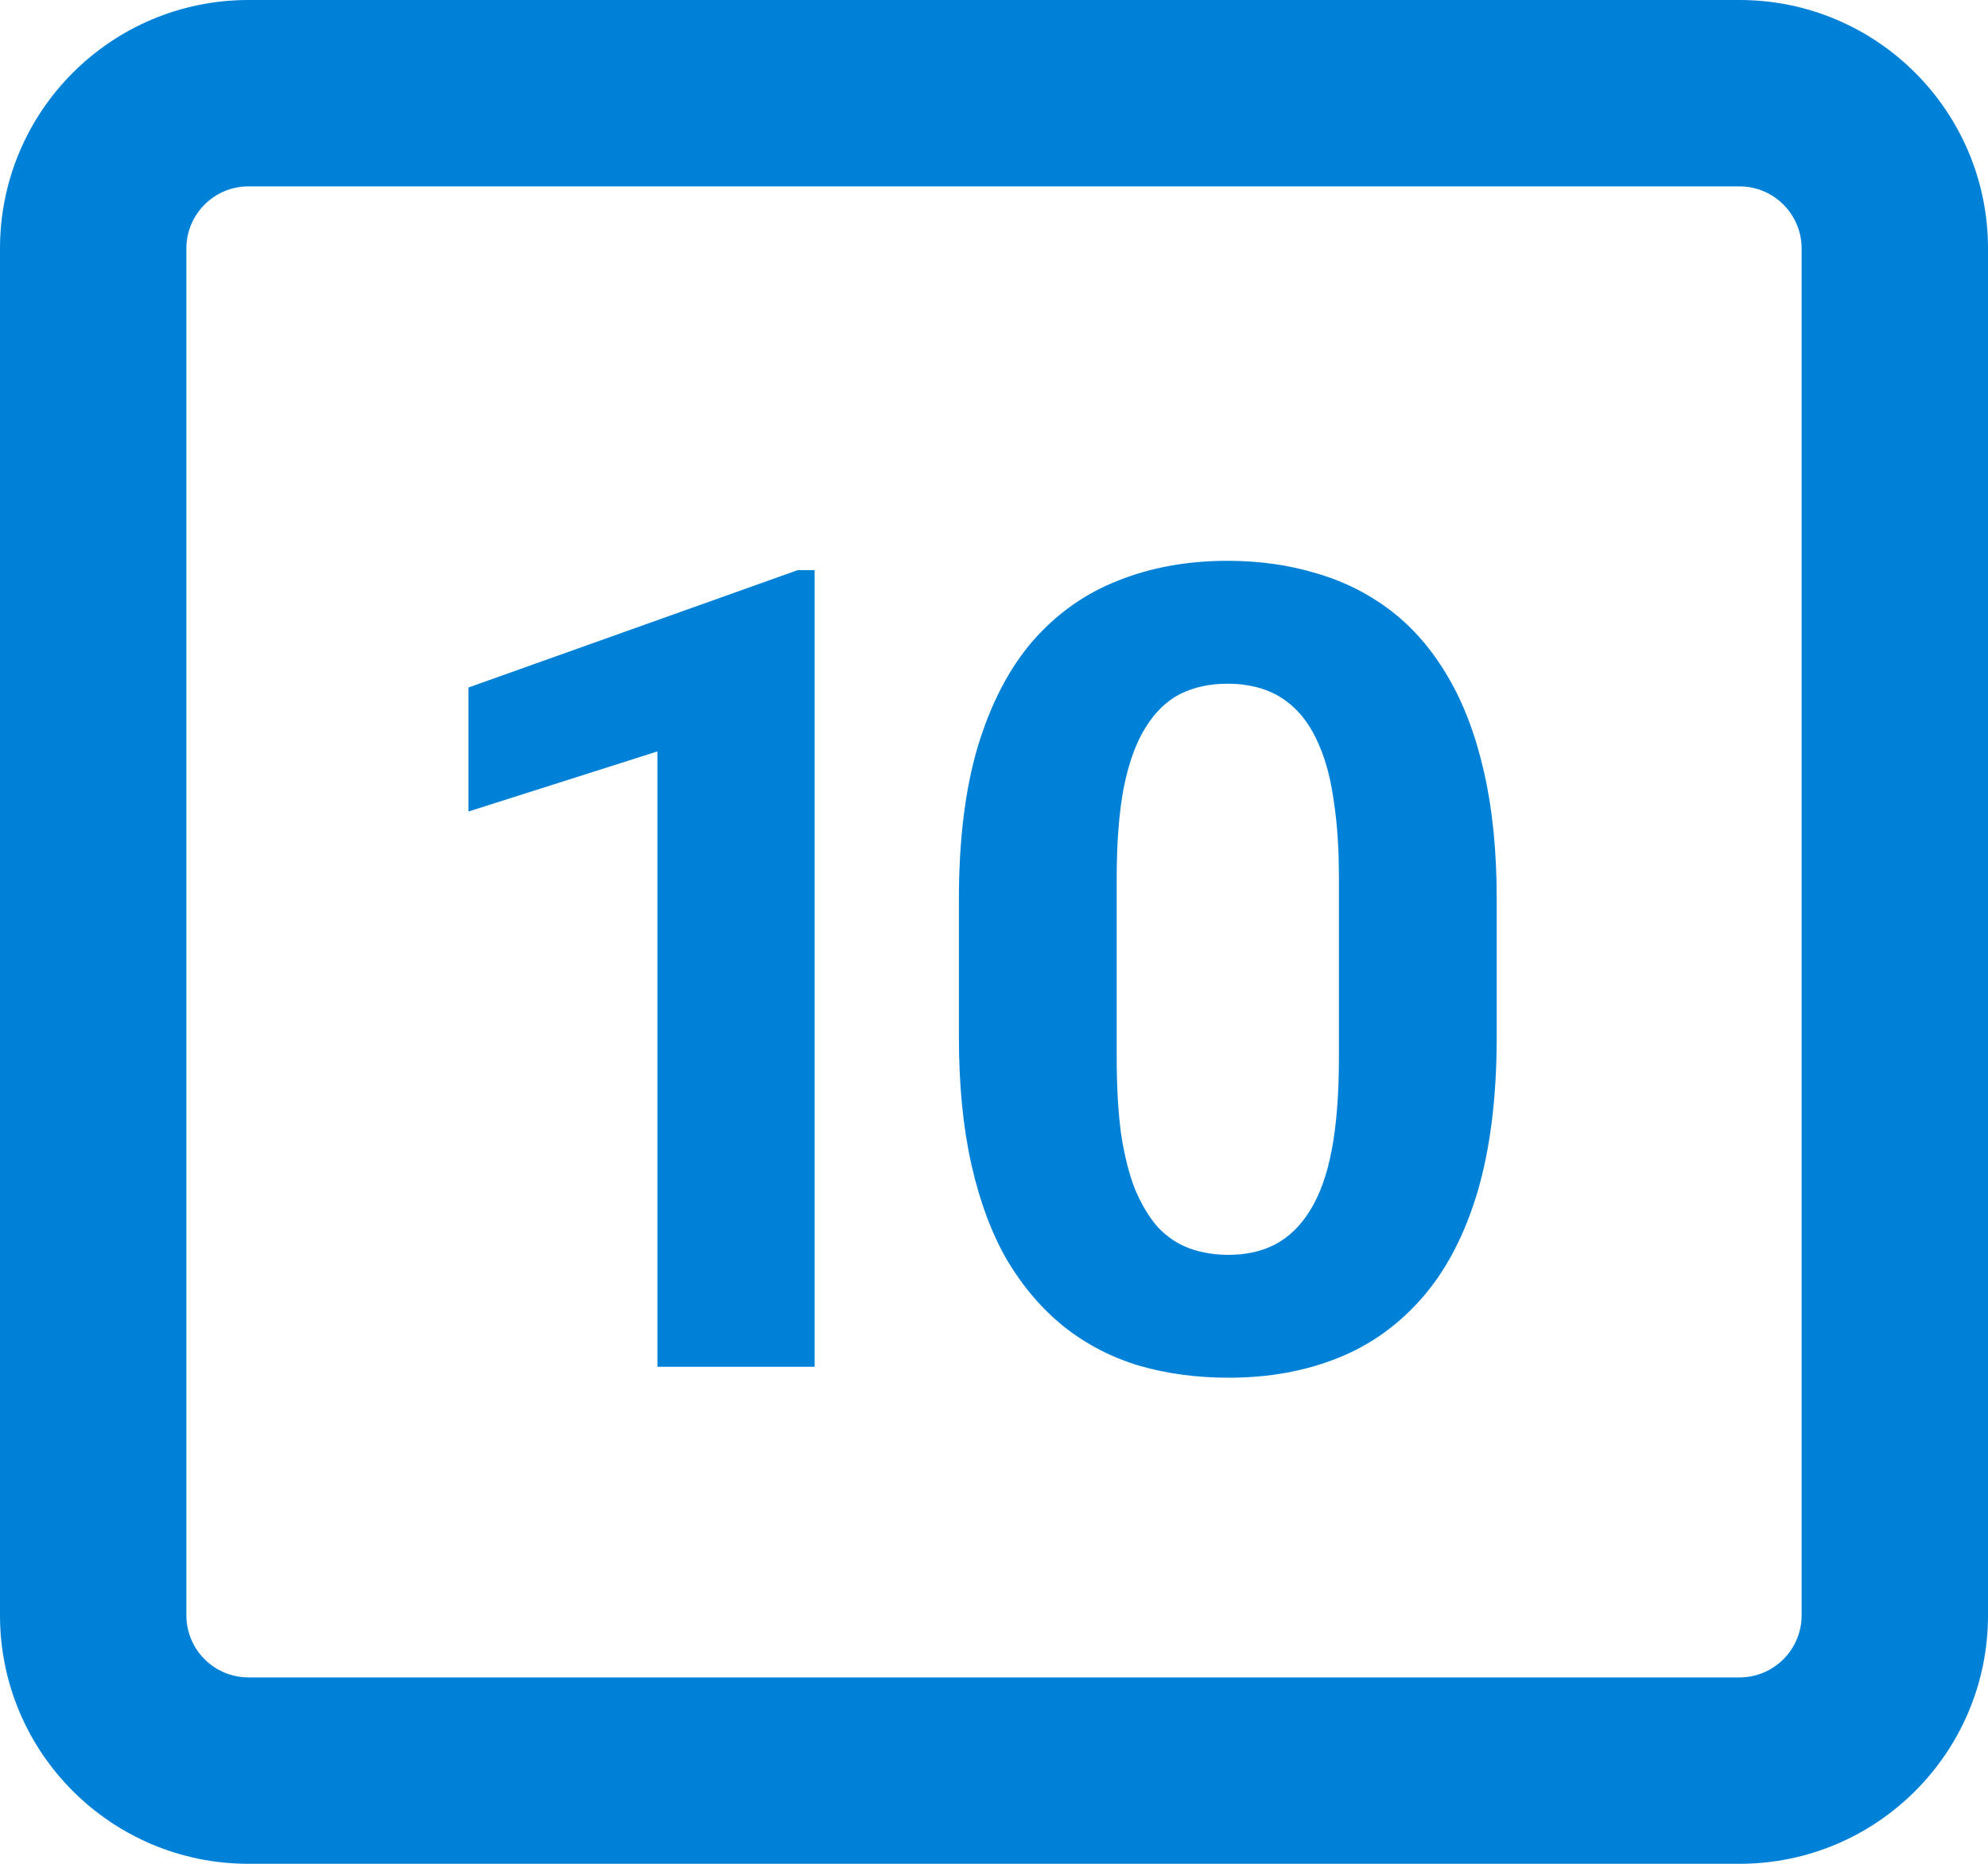
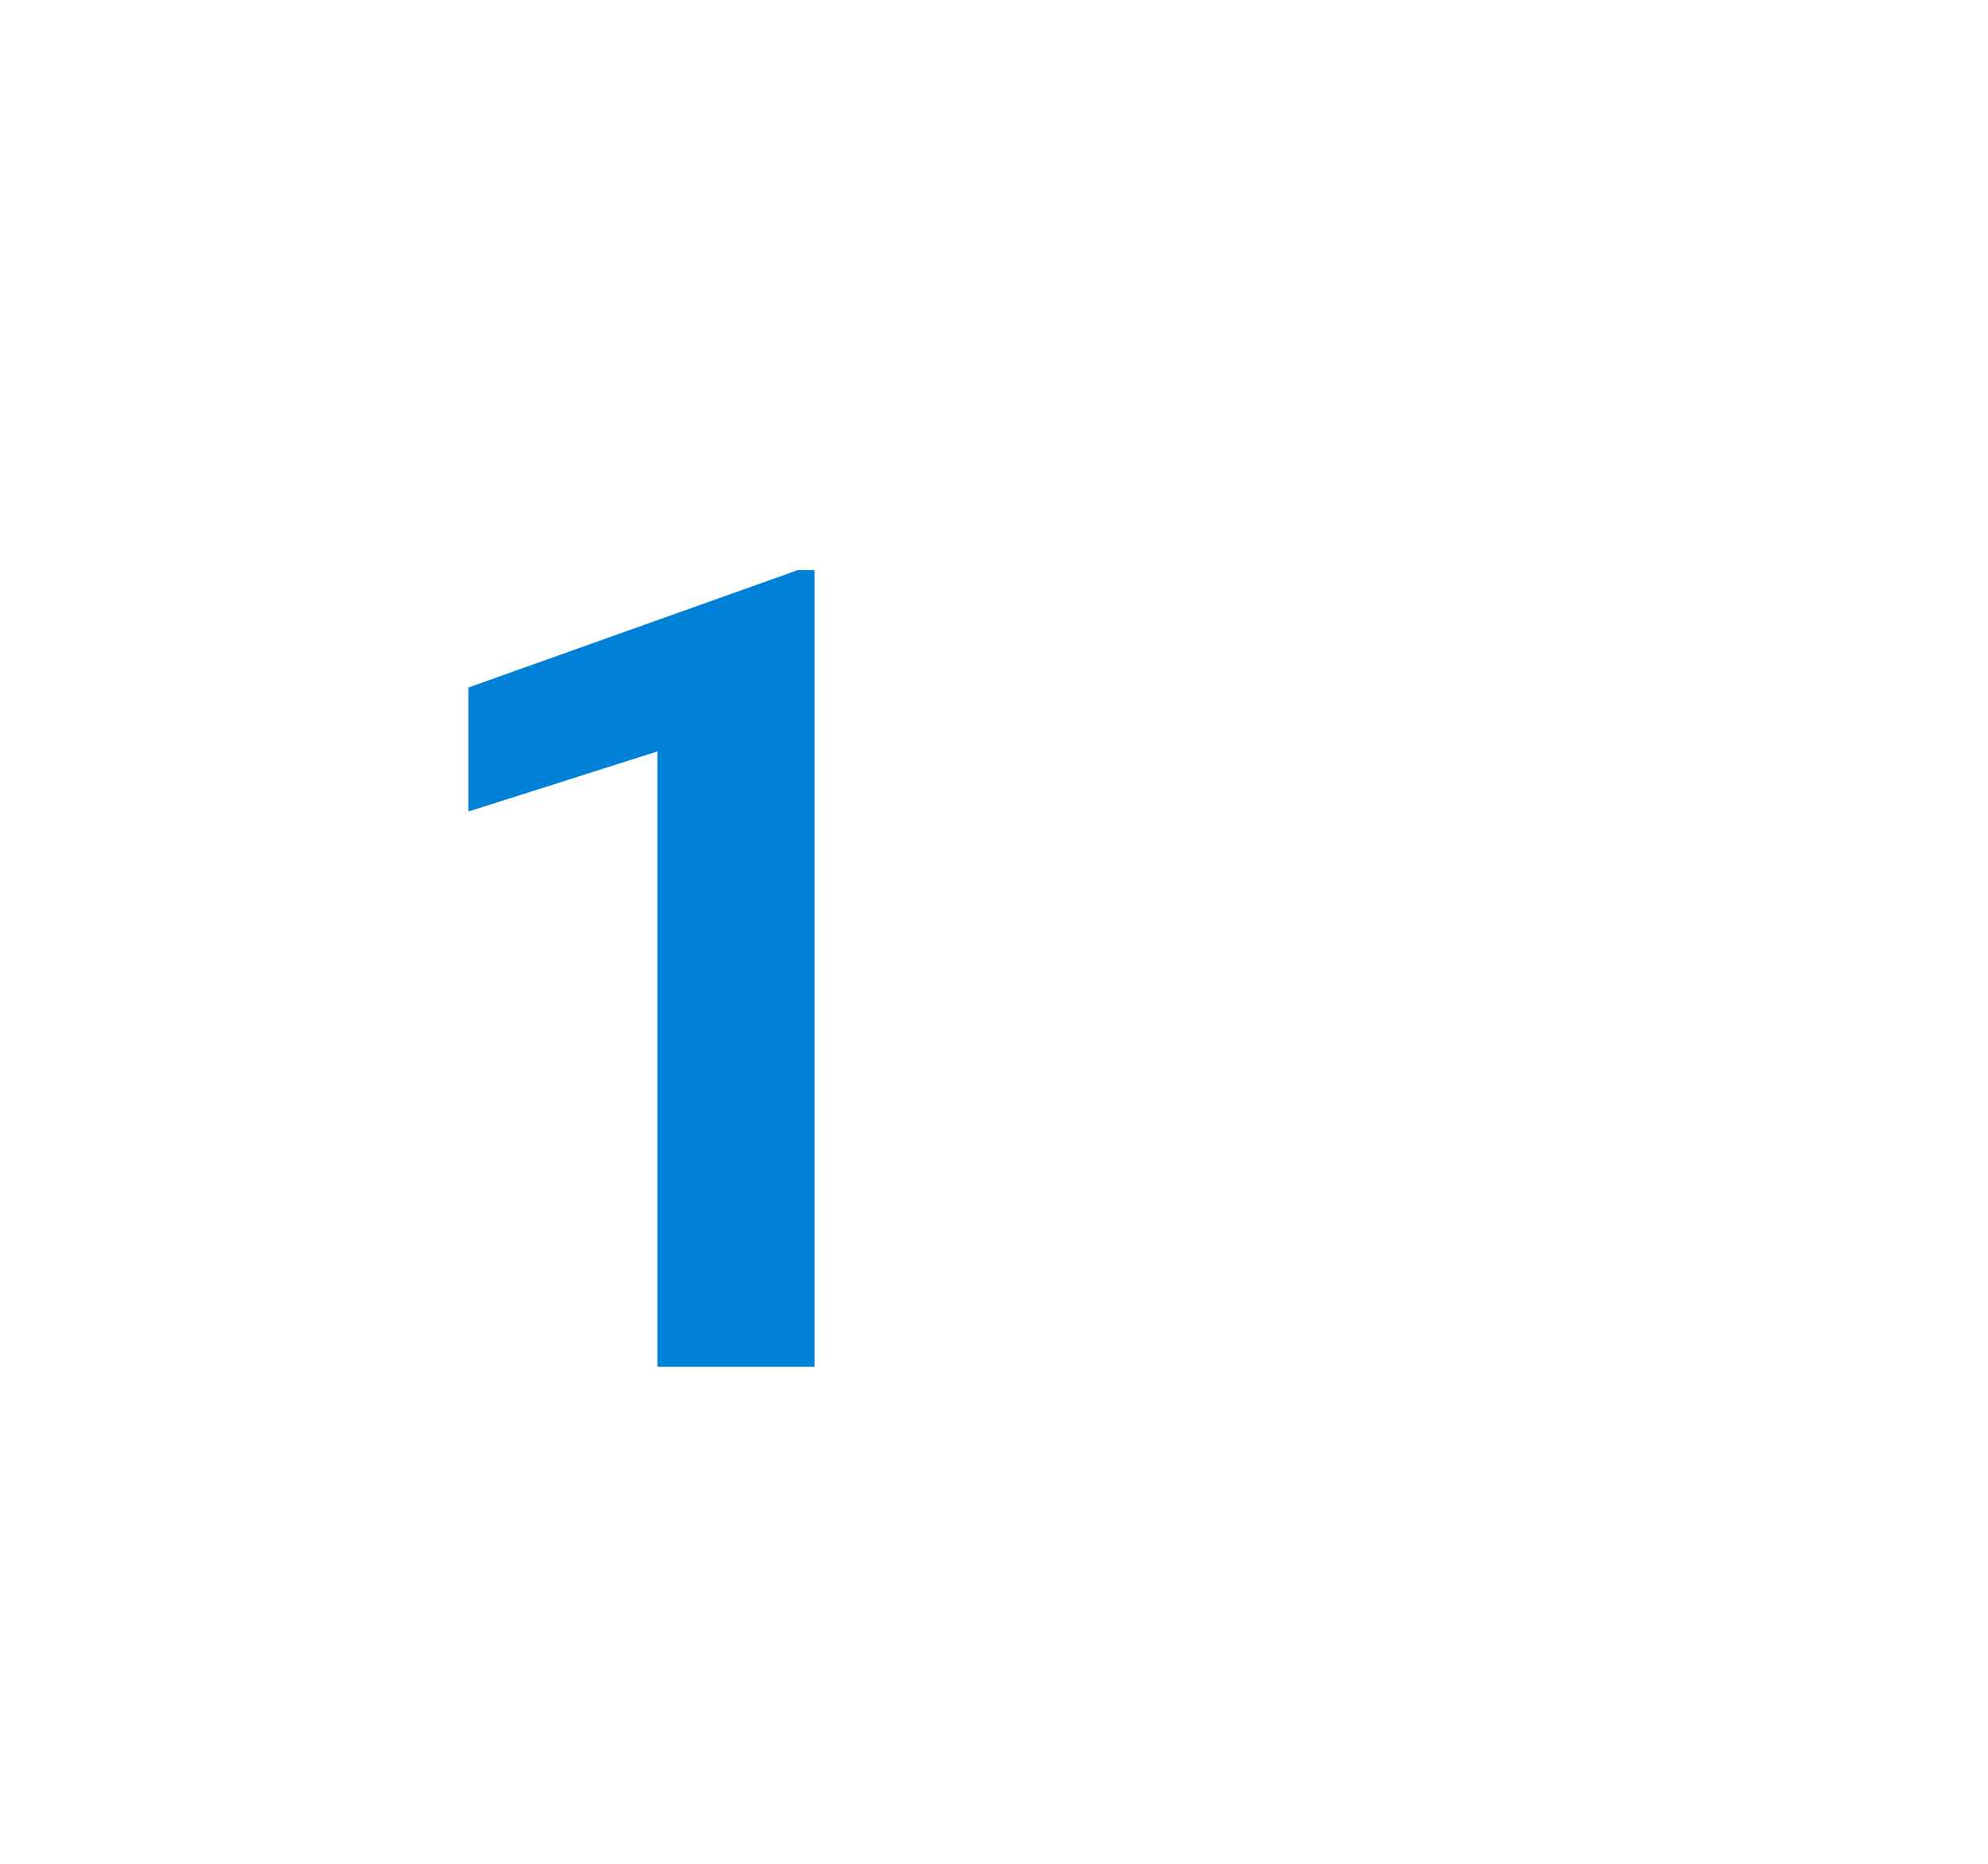
<svg xmlns="http://www.w3.org/2000/svg" width="32" height="30" viewBox="0 0 32 30" fill="none">
-   <path fill-rule="evenodd" clip-rule="evenodd" d="M28 3H4C3.448 3 3 3.448 3 4V26C3 26.552 3.448 27 4 27H28C28.552 27 29 26.552 29 26V4C29 3.448 28.552 3 28 3ZM4 0C1.791 0 0 1.791 0 4V26C0 28.209 1.791 30 4 30H28C30.209 30 32 28.209 32 26V4C32 1.791 30.209 0 28 0H4Z" fill="#0081D8" />
  <path d="M13.113 9.177V22H10.582V12.095L7.541 13.062V11.066L12.84 9.177H13.113Z" fill="#0081D8" />
-   <path d="M24.092 14.477V16.691C24.092 17.652 23.989 18.481 23.785 19.179C23.579 19.87 23.284 20.439 22.897 20.884C22.516 21.323 22.062 21.648 21.535 21.859C21.007 22.07 20.421 22.176 19.777 22.176C19.261 22.176 18.781 22.111 18.335 21.982C17.89 21.848 17.489 21.64 17.131 21.358C16.78 21.077 16.475 20.723 16.217 20.295C15.965 19.861 15.772 19.346 15.637 18.748C15.502 18.15 15.435 17.465 15.435 16.691V14.477C15.435 13.516 15.537 12.692 15.742 12.007C15.953 11.315 16.249 10.75 16.63 10.31C17.017 9.871 17.474 9.549 18.001 9.344C18.529 9.133 19.115 9.027 19.759 9.027C20.275 9.027 20.752 9.095 21.192 9.229C21.637 9.358 22.038 9.561 22.396 9.836C22.753 10.111 23.058 10.466 23.31 10.899C23.562 11.327 23.755 11.84 23.89 12.438C24.025 13.029 24.092 13.709 24.092 14.477ZM21.552 17.025V14.134C21.552 13.671 21.526 13.267 21.473 12.921C21.426 12.575 21.353 12.282 21.253 12.042C21.154 11.796 21.031 11.597 20.884 11.444C20.738 11.292 20.571 11.181 20.383 11.11C20.196 11.04 19.988 11.005 19.759 11.005C19.472 11.005 19.217 11.06 18.994 11.172C18.778 11.283 18.593 11.462 18.441 11.708C18.288 11.948 18.171 12.271 18.089 12.675C18.013 13.073 17.975 13.56 17.975 14.134V17.025C17.975 17.488 17.998 17.895 18.045 18.247C18.098 18.599 18.174 18.9 18.274 19.152C18.379 19.398 18.502 19.601 18.643 19.759C18.789 19.911 18.956 20.023 19.144 20.093C19.337 20.163 19.548 20.198 19.777 20.198C20.058 20.198 20.307 20.143 20.524 20.031C20.746 19.914 20.934 19.732 21.086 19.486C21.244 19.234 21.362 18.906 21.438 18.502C21.514 18.098 21.552 17.605 21.552 17.025Z" fill="#0081D8" />
</svg>